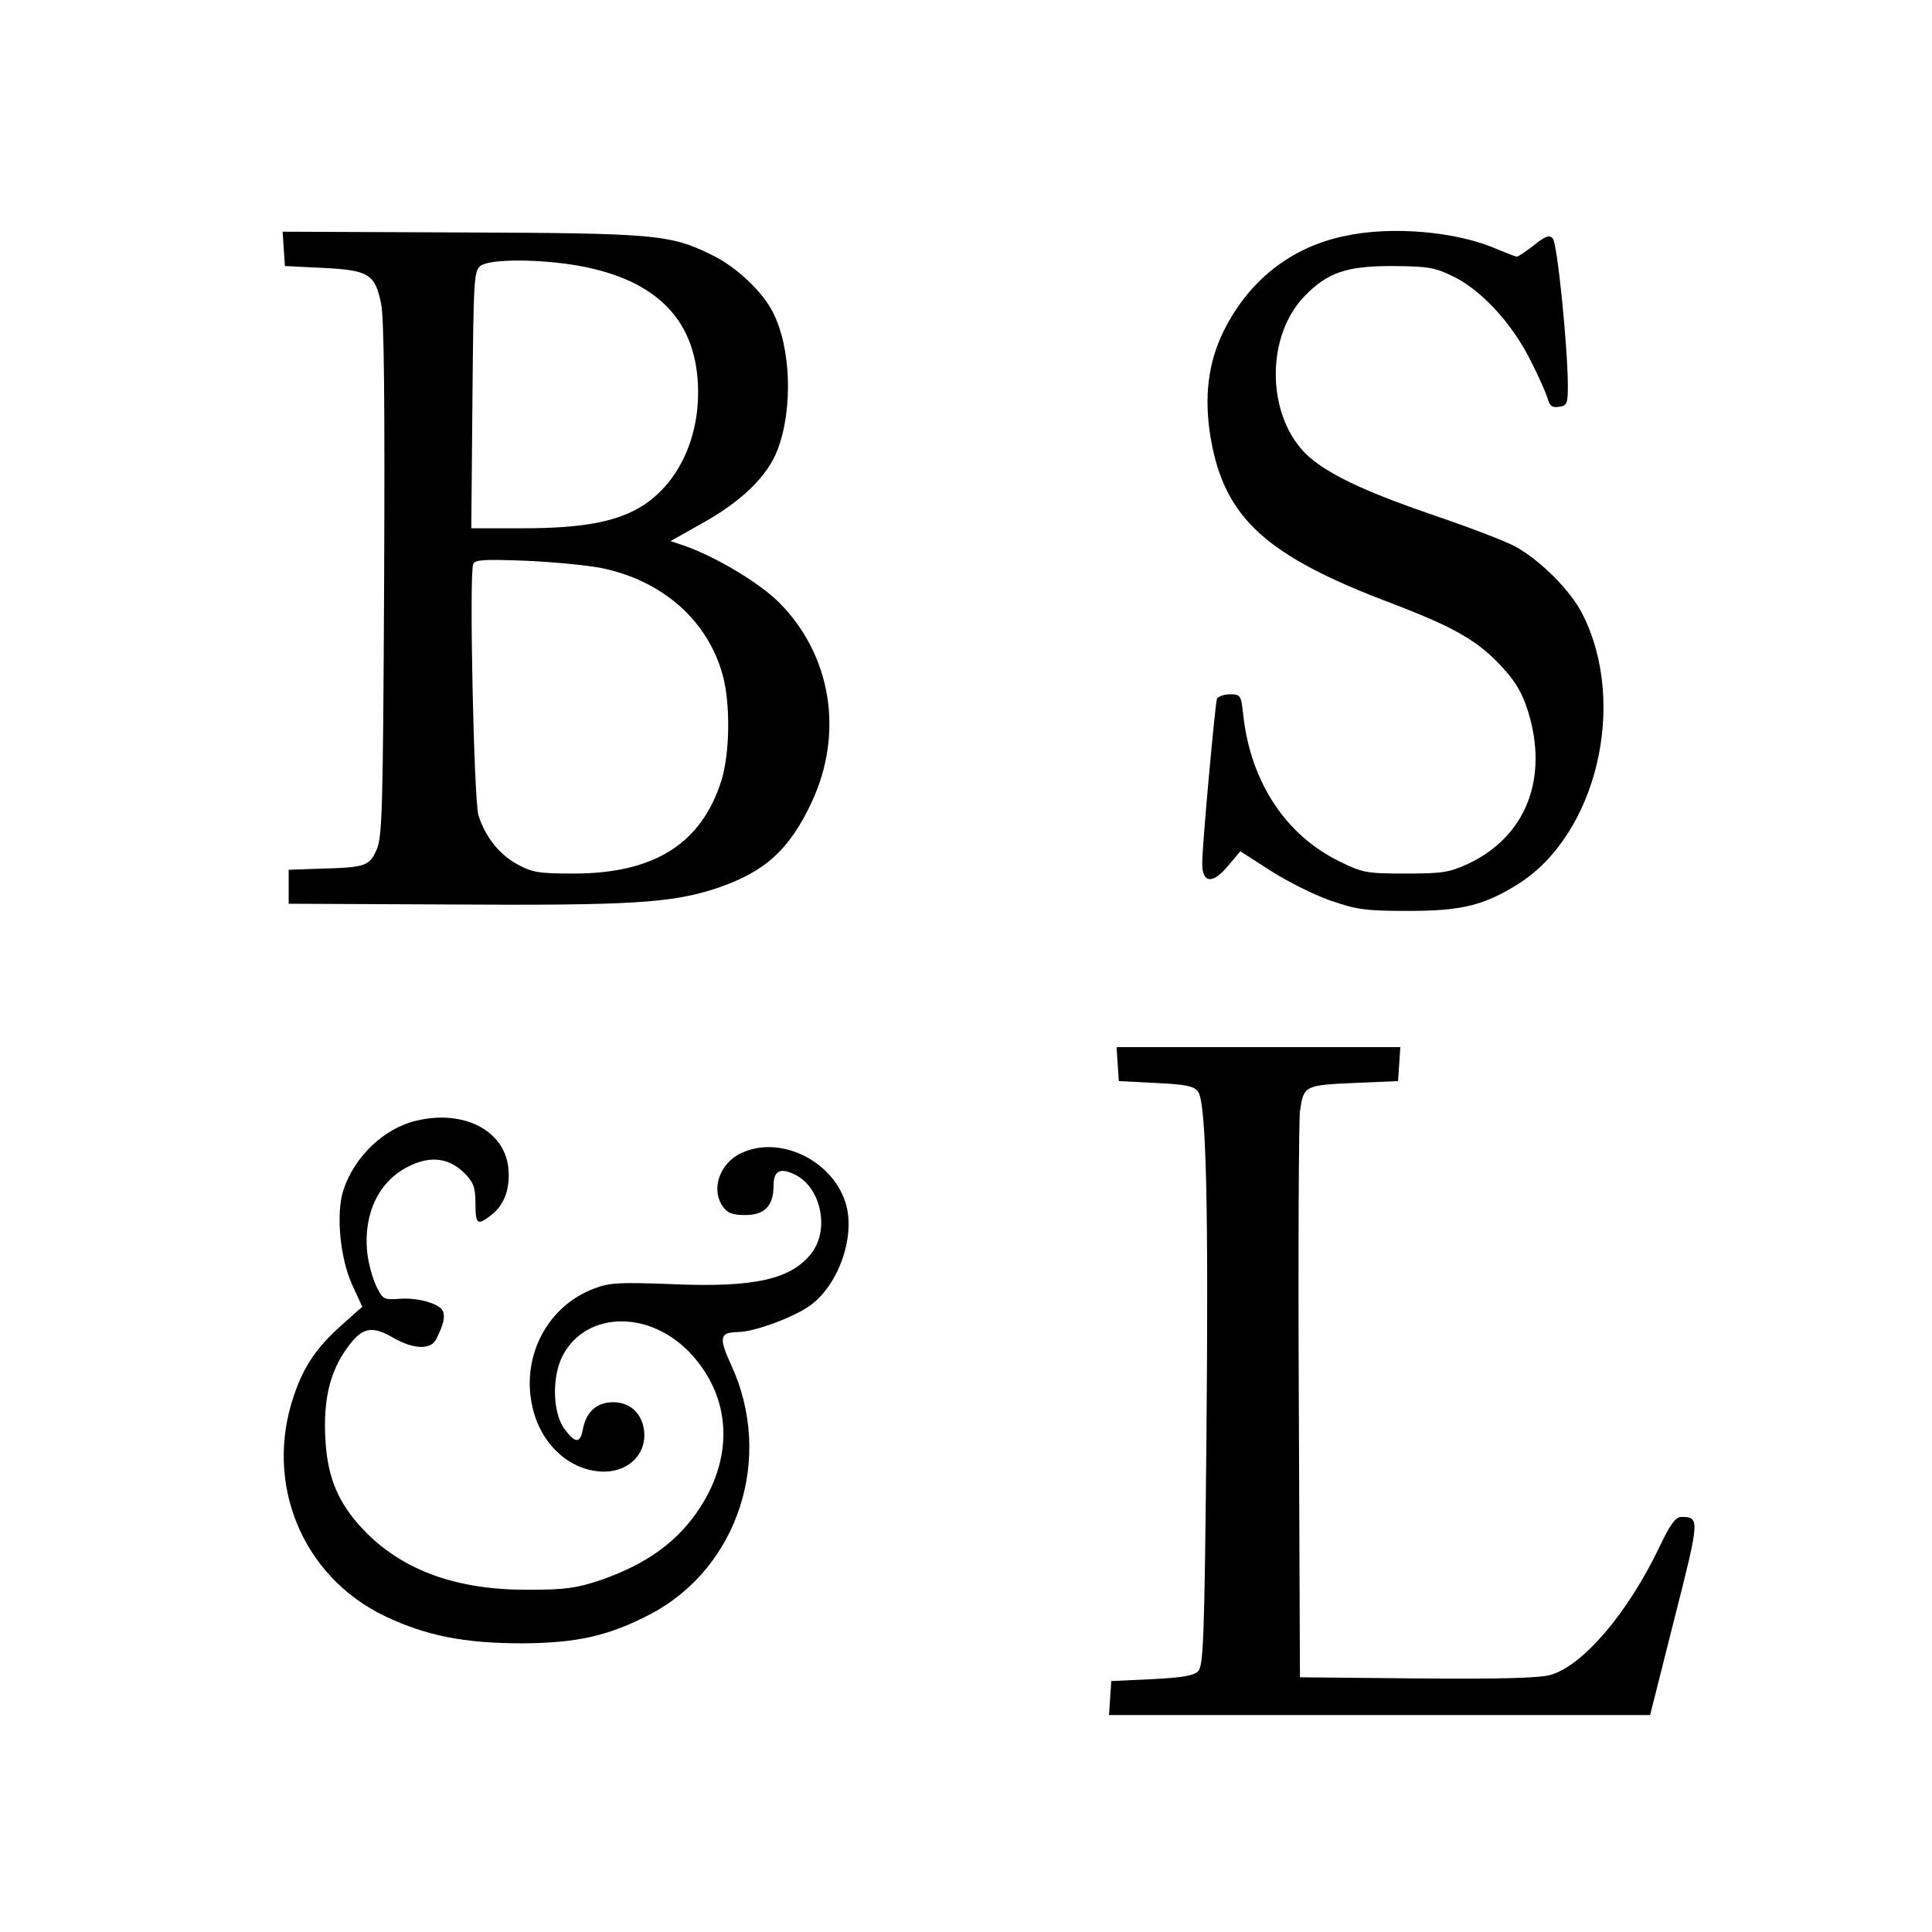
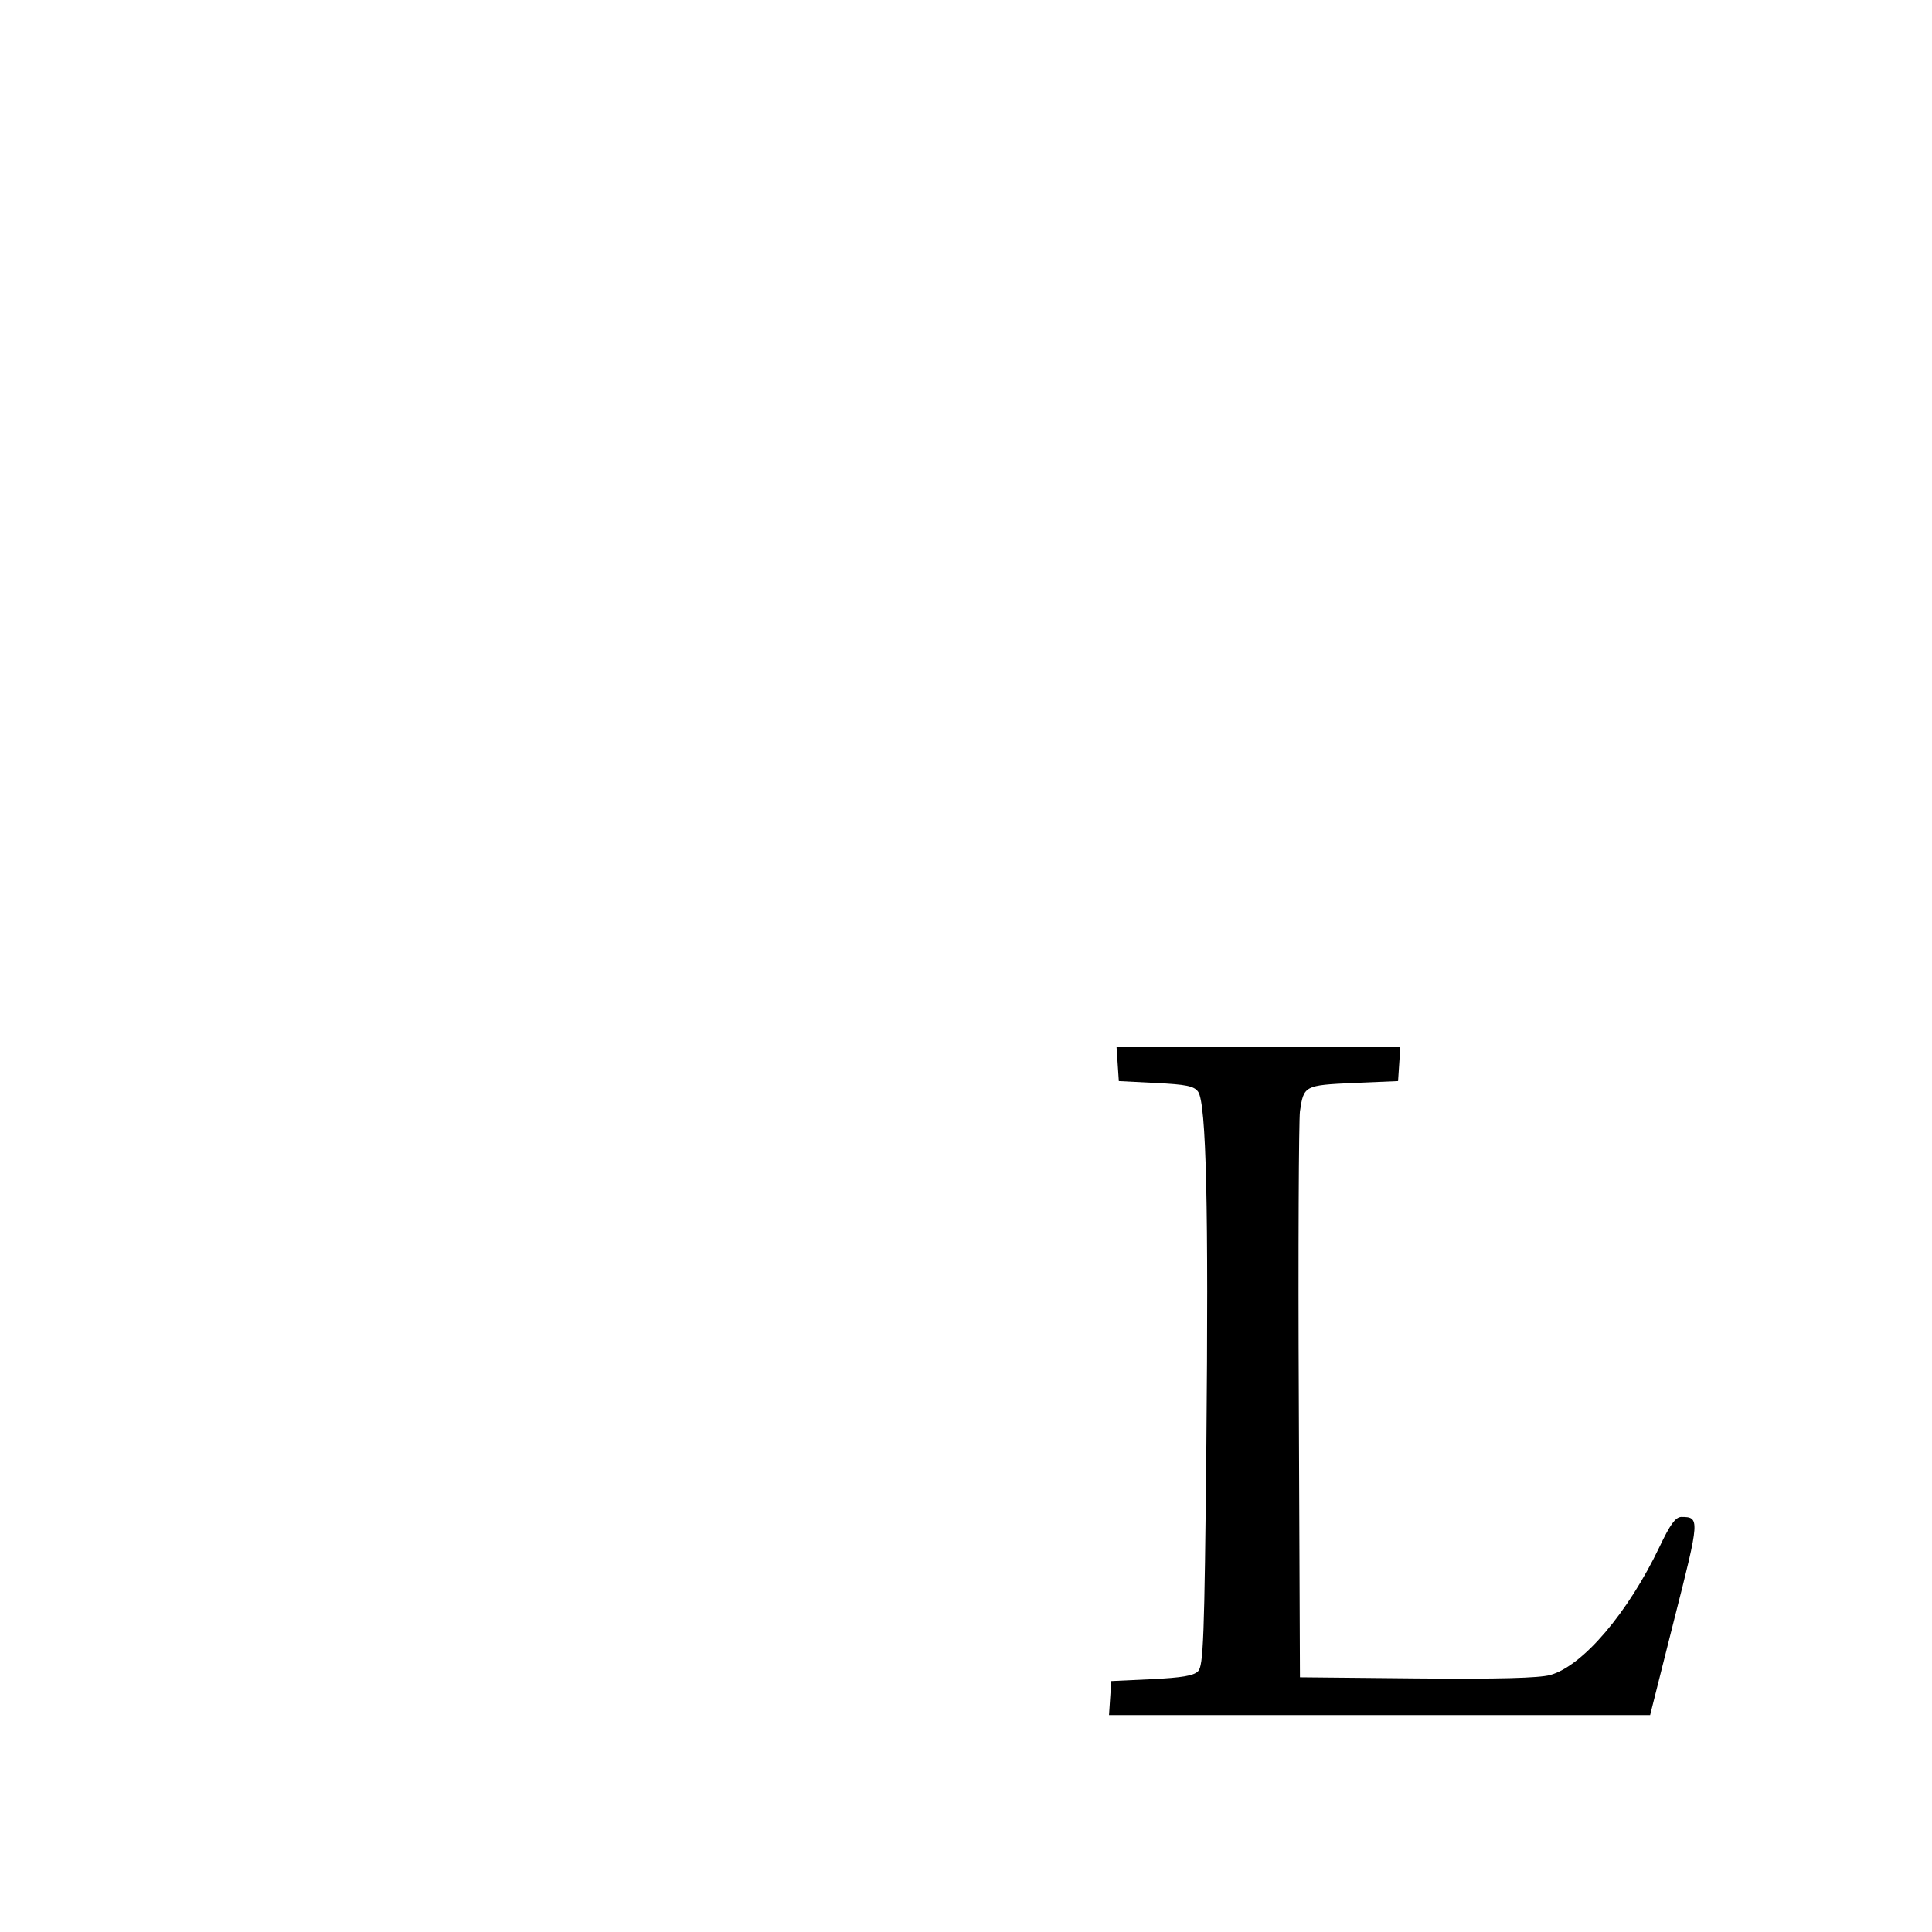
<svg xmlns="http://www.w3.org/2000/svg" version="1.0" width="512pt" height="512pt" viewBox="0 0 512 512" preserveAspectRatio="xMidYMid meet">
  <g transform="translate(0,512) scale(0.1,-0.1)" fill="#000000" stroke="none">
-     <path d="M752 4461 l3 -46 101 -5 c121 -6 138 -16 154 -95 8 -37 10 -264 8 -732 -3 -610 -5 -682 -20 -715 -19 -43 -30 -47 -148 -50 l-85 -3 0 -45 0 -45 435 -2 c471 -3 581 4 699 43 128 43 193 102 252 228 86 184 52 390 -86 529 -53 53 -169 122 -252 151 l-36 12 78 44 c108 59 179 127 206 199 41 109 35 271 -13 364 -27 54 -98 121 -161 151 -111 55 -151 58 -665 60 l-473 2 3 -45z m780 -45 c213 -38 318 -149 318 -336 0 -126 -53 -237 -142 -297 -68 -45 -160 -63 -323 -63 l-136 0 3 341 c3 324 4 341 22 355 26 18 154 18 258 0z m60 -801 c164 -33 285 -140 324 -287 20 -76 18 -204 -4 -276 -53 -168 -178 -247 -392 -247 -93 0 -110 3 -150 25 -48 27 -83 71 -102 129 -12 37 -25 639 -14 666 4 12 30 13 138 9 73 -3 163 -12 200 -19z" />
-     <path d="M3561 4494 c-141 -30 -252 -118 -318 -251 -42 -85 -53 -178 -34 -287 37 -210 147 -310 482 -436 162 -62 226 -98 290 -168 36 -39 54 -70 69 -119 54 -176 -6 -330 -159 -402 -50 -23 -68 -26 -166 -26 -103 0 -114 2 -175 32 -143 70 -235 210 -255 386 -6 55 -7 57 -36 57 -16 0 -31 -6 -34 -12 -5 -16 -38 -378 -39 -433 -1 -56 27 -60 69 -9 l32 38 81 -52 c44 -28 115 -64 159 -79 70 -24 92 -27 208 -27 139 0 198 15 288 71 208 131 291 478 171 715 -32 64 -113 144 -179 180 -28 15 -123 51 -211 81 -170 58 -267 102 -325 148 -121 95 -132 320 -22 434 61 63 111 80 233 80 94 -1 111 -3 162 -28 74 -36 156 -125 205 -224 22 -43 42 -89 45 -101 5 -18 12 -23 30 -20 21 3 23 8 23 58 -1 108 -28 375 -40 388 -9 10 -19 7 -50 -18 -21 -16 -41 -30 -45 -30 -4 0 -27 9 -51 19 -108 48 -283 63 -408 35z" />
    <path d="M2962 2300 l3 -45 98 -5 c80 -4 101 -8 112 -23 22 -30 28 -310 22 -936 -5 -517 -8 -586 -22 -600 -12 -12 -43 -17 -123 -21 l-107 -5 -3 -45 -3 -45 717 0 717 0 64 254 c68 267 68 271 18 271 -15 -1 -29 -20 -57 -79 -83 -174 -203 -316 -290 -340 -30 -8 -136 -11 -353 -9 l-310 3 -3 730 c-2 402 0 748 3 770 10 68 12 69 142 75 l118 5 3 45 3 45 -376 0 -376 0 3 -45z" />
-     <path d="M1103 2150 c-85 -20 -164 -95 -193 -184 -20 -61 -9 -180 23 -250 l27 -59 -56 -50 c-65 -58 -99 -108 -125 -185 -80 -233 22 -480 241 -585 110 -52 210 -72 365 -72 146 1 229 20 340 78 232 123 326 414 213 659 -34 74 -31 87 18 88 43 0 150 40 192 71 76 56 121 187 92 274 -37 112 -175 177 -276 129 -57 -27 -81 -96 -48 -142 12 -17 25 -22 59 -22 51 0 75 24 75 78 0 40 18 49 59 28 67 -35 89 -143 43 -205 -53 -71 -151 -94 -374 -84 -137 5 -163 4 -204 -12 -122 -46 -192 -177 -164 -309 21 -103 101 -176 192 -176 69 1 115 52 104 115 -8 43 -39 69 -81 69 -43 0 -71 -25 -80 -70 -7 -40 -20 -40 -49 -1 -32 43 -34 140 -4 196 64 119 235 119 342 0 102 -113 111 -265 22 -403 -58 -90 -140 -150 -263 -193 -66 -22 -95 -26 -193 -26 -185 -1 -327 49 -428 150 -74 74 -105 145 -110 254 -5 102 13 175 58 237 39 54 64 60 120 28 57 -33 103 -34 117 -3 18 37 23 56 17 72 -8 20 -67 37 -116 33 -41 -3 -44 -1 -61 34 -10 21 -21 61 -24 90 -10 102 31 188 110 227 58 29 107 23 149 -19 23 -24 28 -37 28 -79 0 -56 5 -60 42 -31 35 27 51 72 45 126 -11 99 -119 154 -244 124z" />
  </g>
</svg>